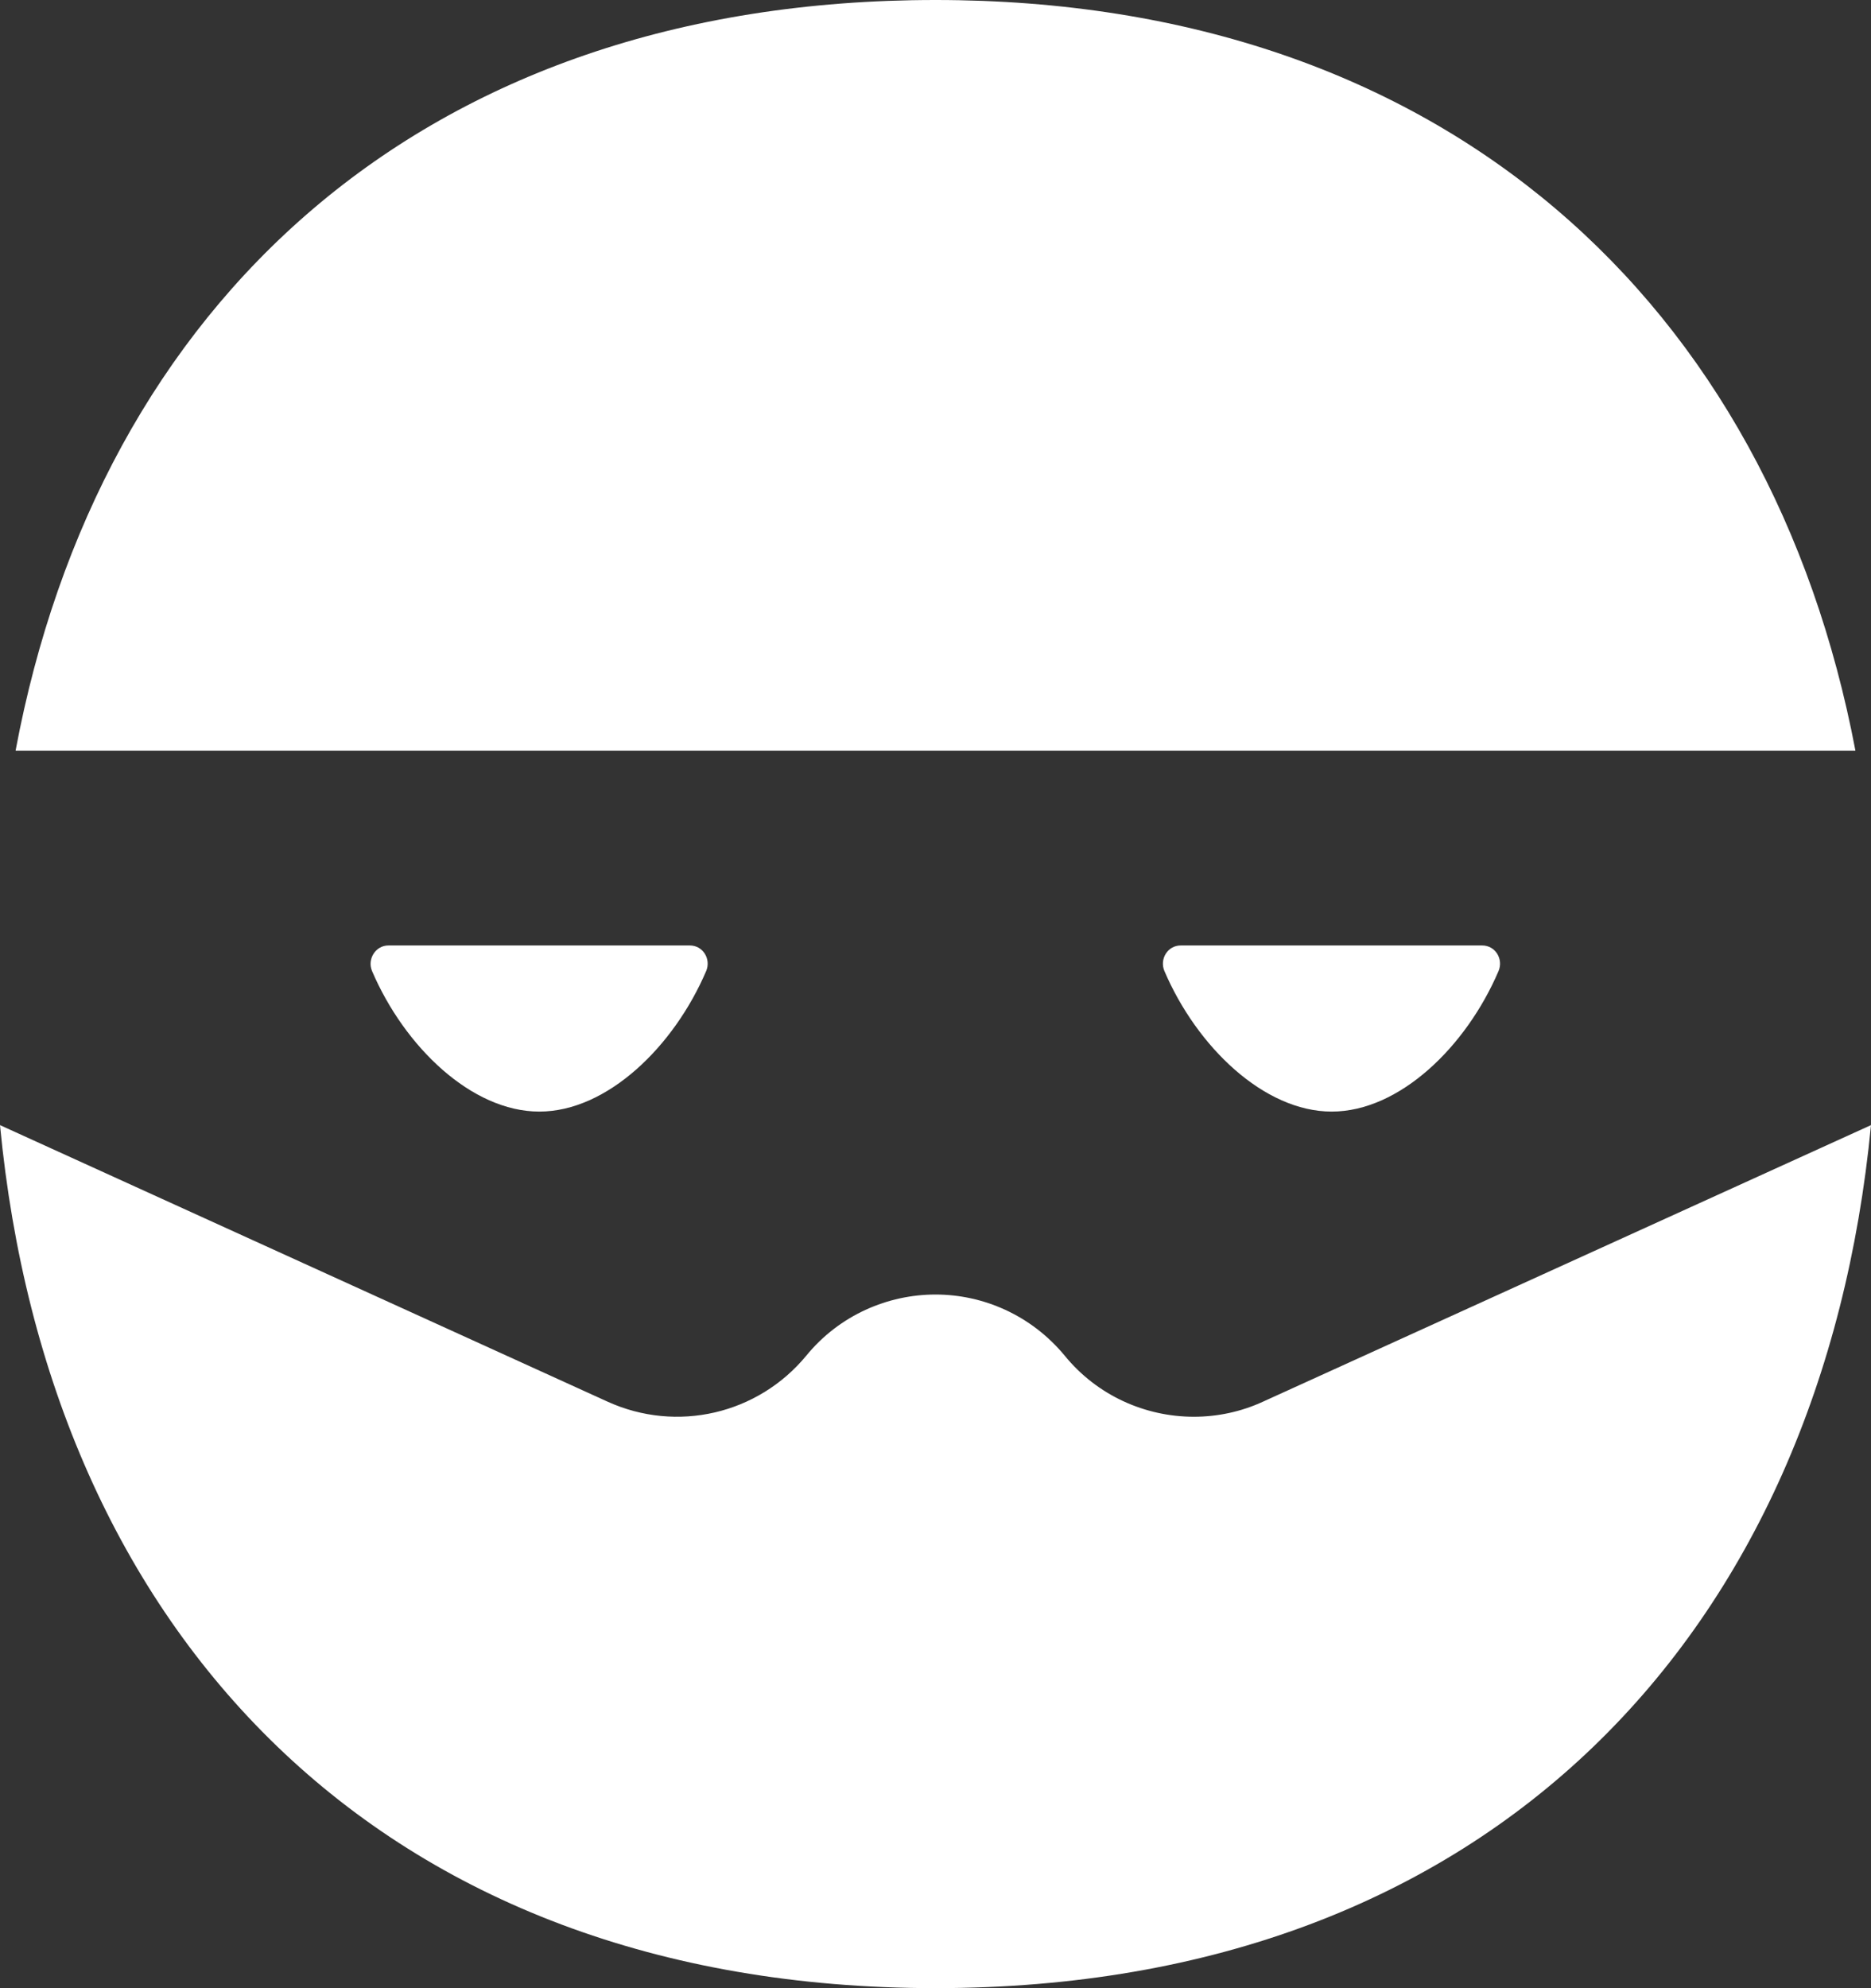
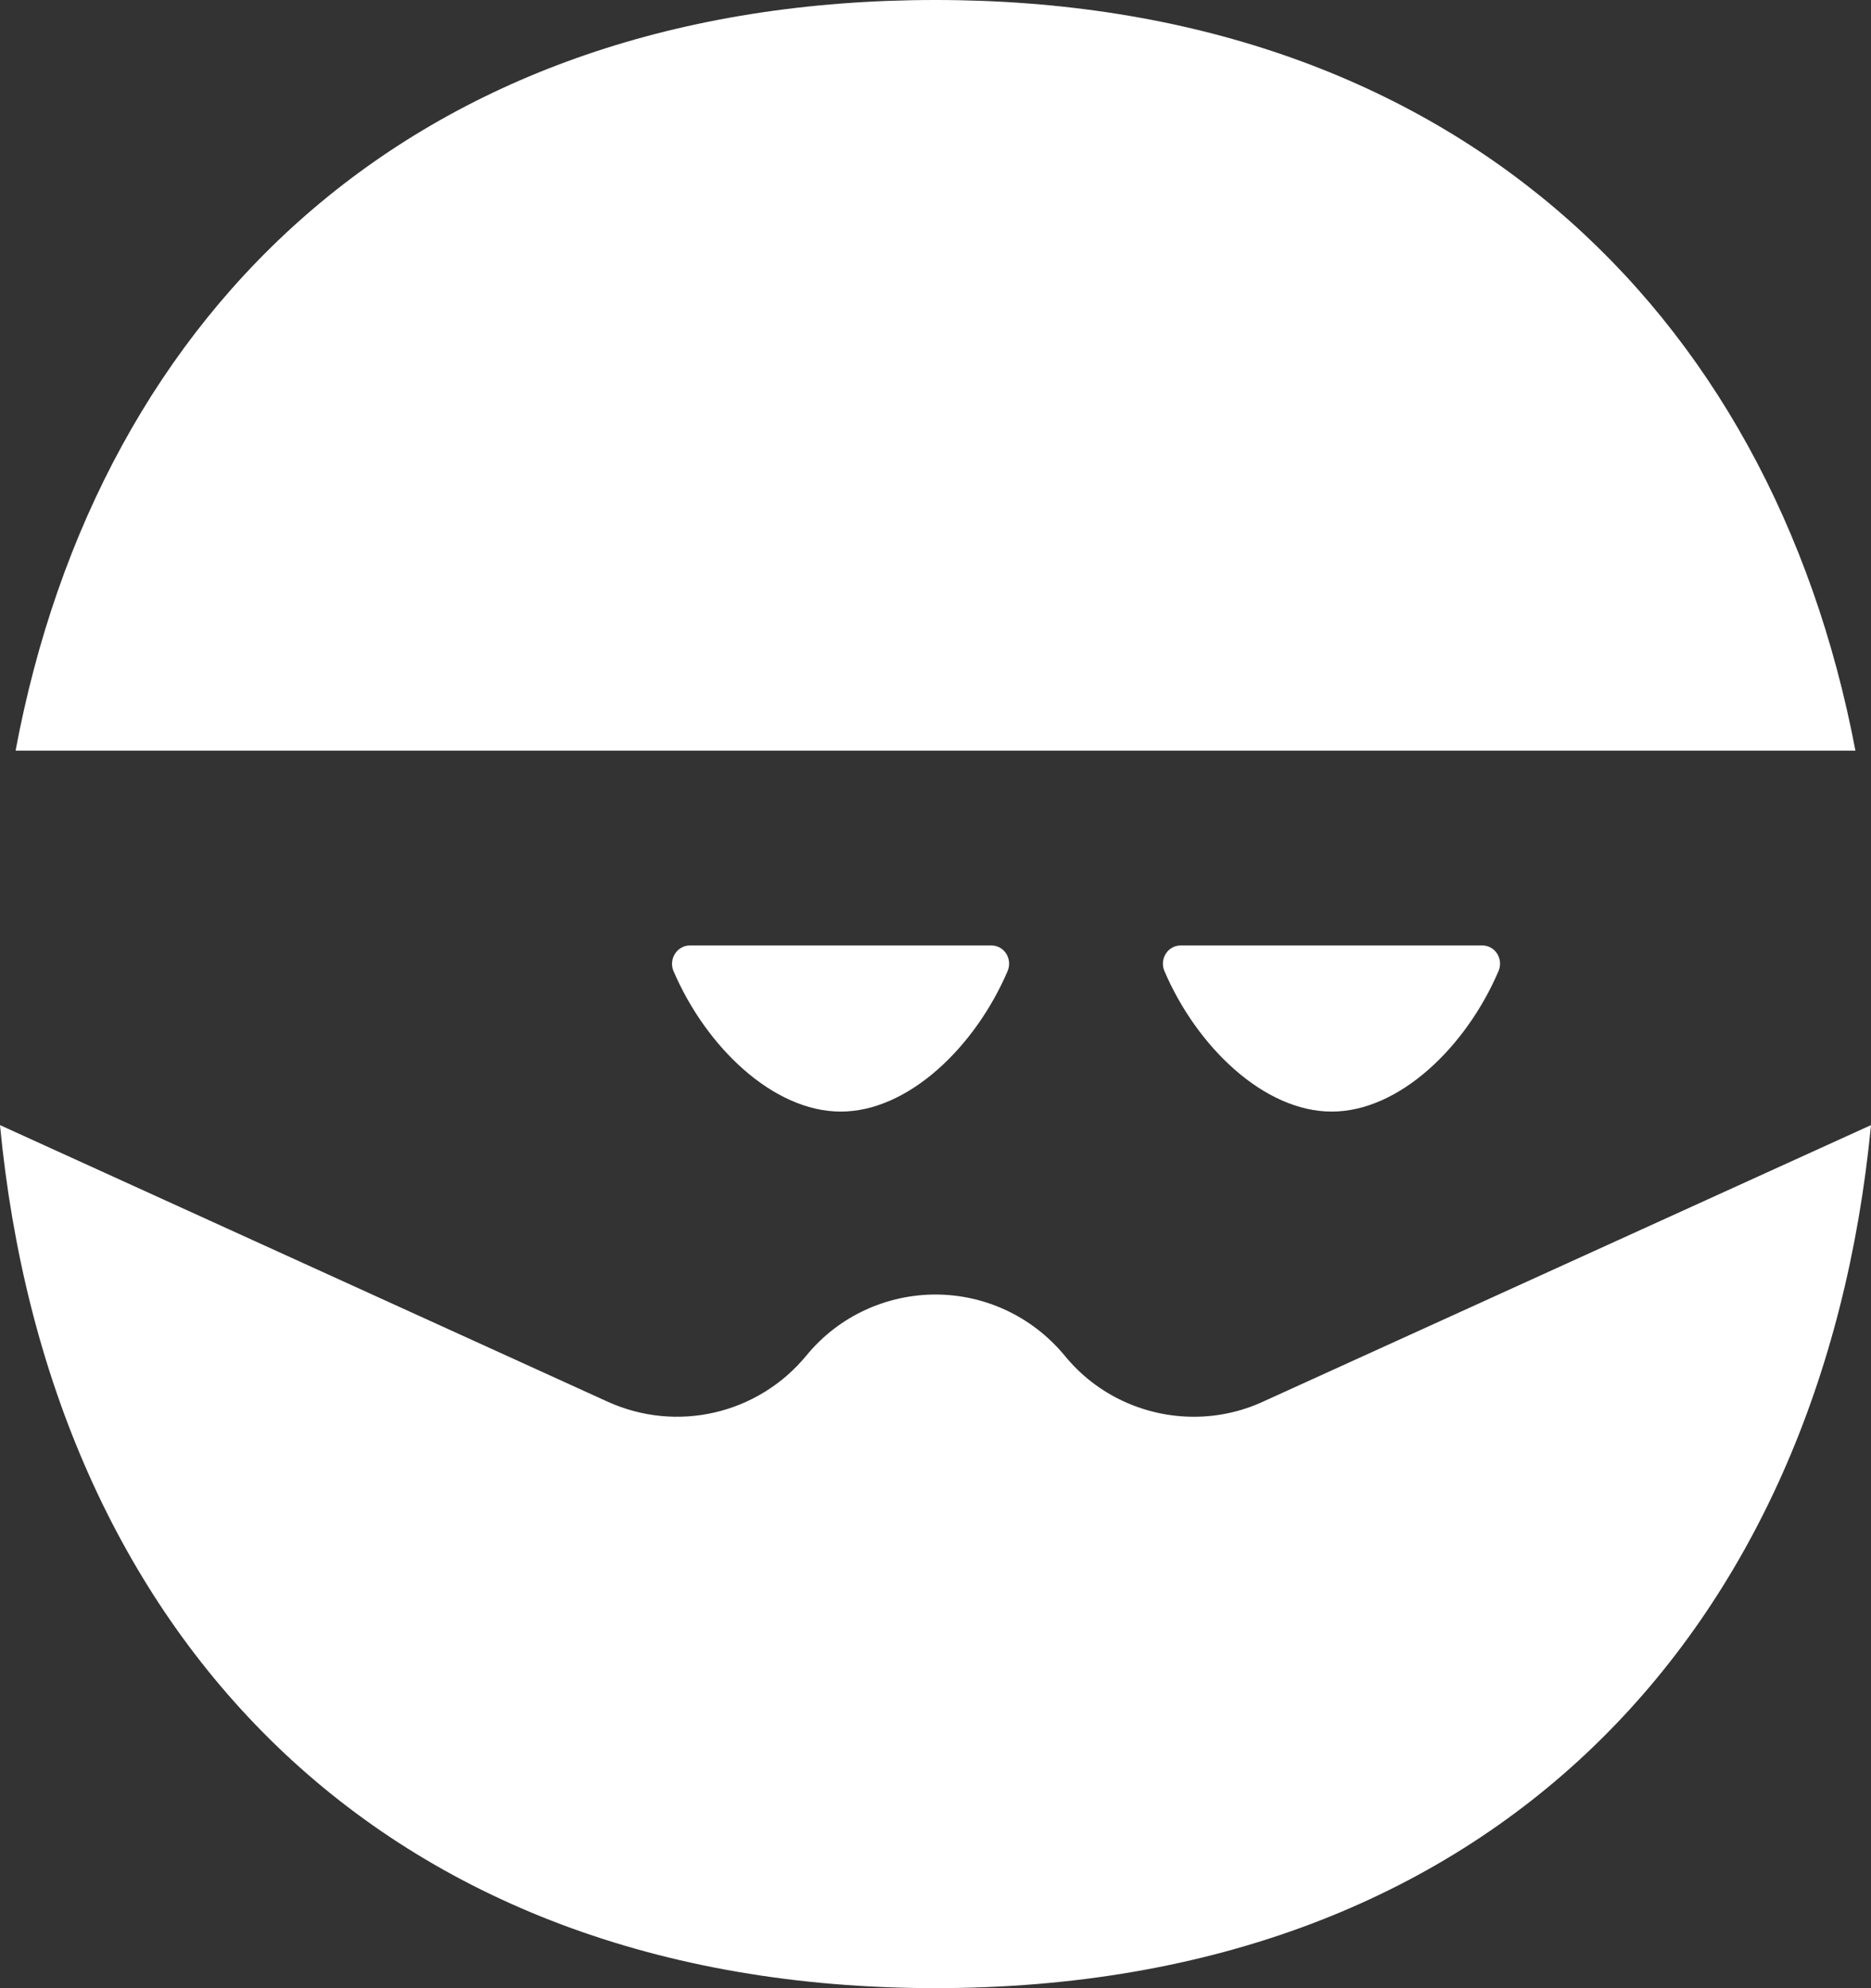
<svg xmlns="http://www.w3.org/2000/svg" id="Ebene_2" data-name="Ebene 2" viewBox="0 0 45.62 48.47">
  <rect x="0" y="0" width="45.62" height="48.47" fill="#333333" stroke="none" />
  <defs>
    <style>
      .cls-1 {
        fill: #fff;
      }
    </style>
  </defs>
  <g id="Ebene_1-2" data-name="Ebene 1">
-     <path class="cls-1" d="M16.82,23.05h-7.35c-.31,0-.52.33-.4.62.79,1.85,2.43,3.43,4.08,3.43s3.28-1.58,4.07-3.43c.12-.29-.08-.62-.4-.62ZM36.14,23.05h-7.35c-.32,0-.52.33-.4.62.79,1.85,2.43,3.43,4.08,3.43s3.28-1.58,4.07-3.43c.12-.29-.08-.62-.4-.62ZM22.81,0C10.25,0,2.41,7.45.38,18.3h44.86C43.18,7.45,35.26,0,22.81,0ZM30.8,34.17c-.54.25-1.12.37-1.69.37-1.19,0-2.36-.52-3.15-1.49-.82-.99-1.99-1.49-3.15-1.49s-2.34.5-3.15,1.49c-1.18,1.43-3.16,1.89-4.85,1.12L0,27.43c1.18,12.34,9.24,21.04,22.81,21.04s21.62-8.7,22.81-21.04l-14.82,6.74Z" />
+     <path class="cls-1" d="M16.82,23.05c-.31,0-.52.33-.4.62.79,1.85,2.43,3.43,4.08,3.43s3.28-1.58,4.07-3.43c.12-.29-.08-.62-.4-.62ZM36.14,23.05h-7.35c-.32,0-.52.33-.4.62.79,1.85,2.43,3.43,4.08,3.43s3.28-1.58,4.07-3.43c.12-.29-.08-.62-.4-.62ZM22.81,0C10.25,0,2.41,7.45.38,18.3h44.86C43.18,7.45,35.26,0,22.81,0ZM30.8,34.17c-.54.25-1.12.37-1.69.37-1.19,0-2.36-.52-3.15-1.49-.82-.99-1.99-1.49-3.15-1.49s-2.34.5-3.15,1.49c-1.18,1.43-3.16,1.89-4.85,1.12L0,27.43c1.18,12.34,9.24,21.04,22.81,21.04s21.62-8.7,22.81-21.04l-14.82,6.74Z" />
  </g>
</svg>